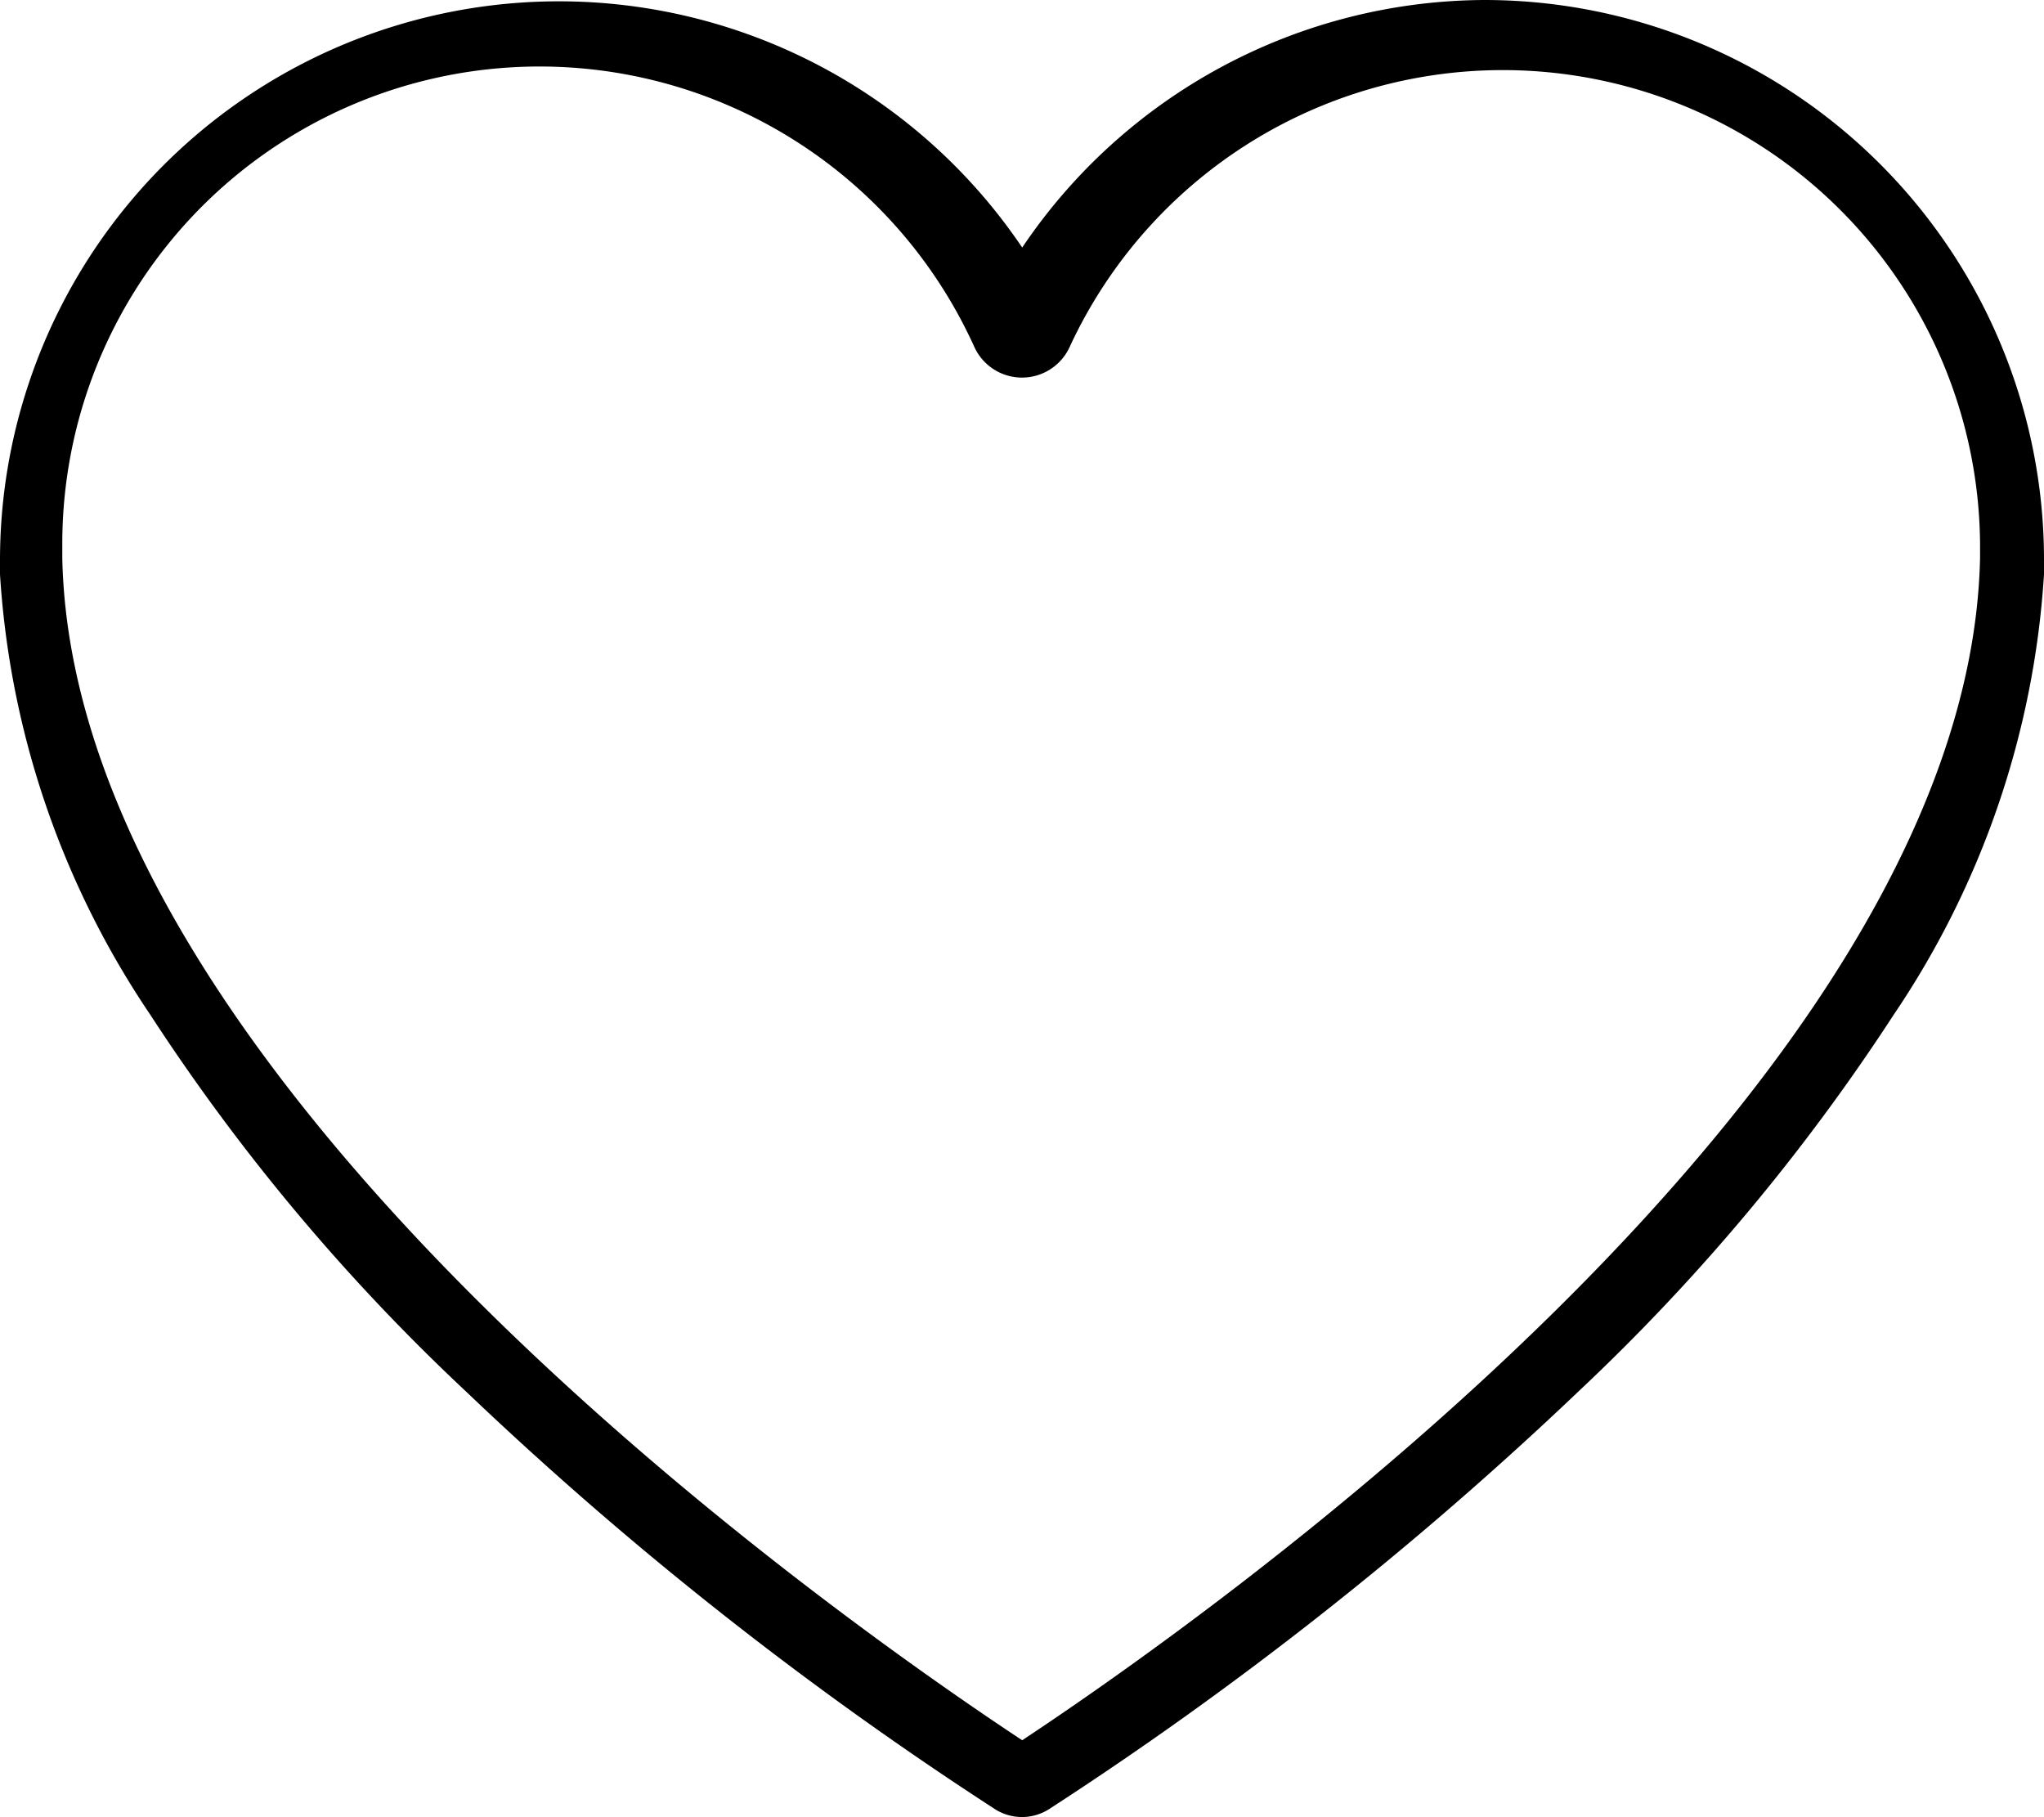
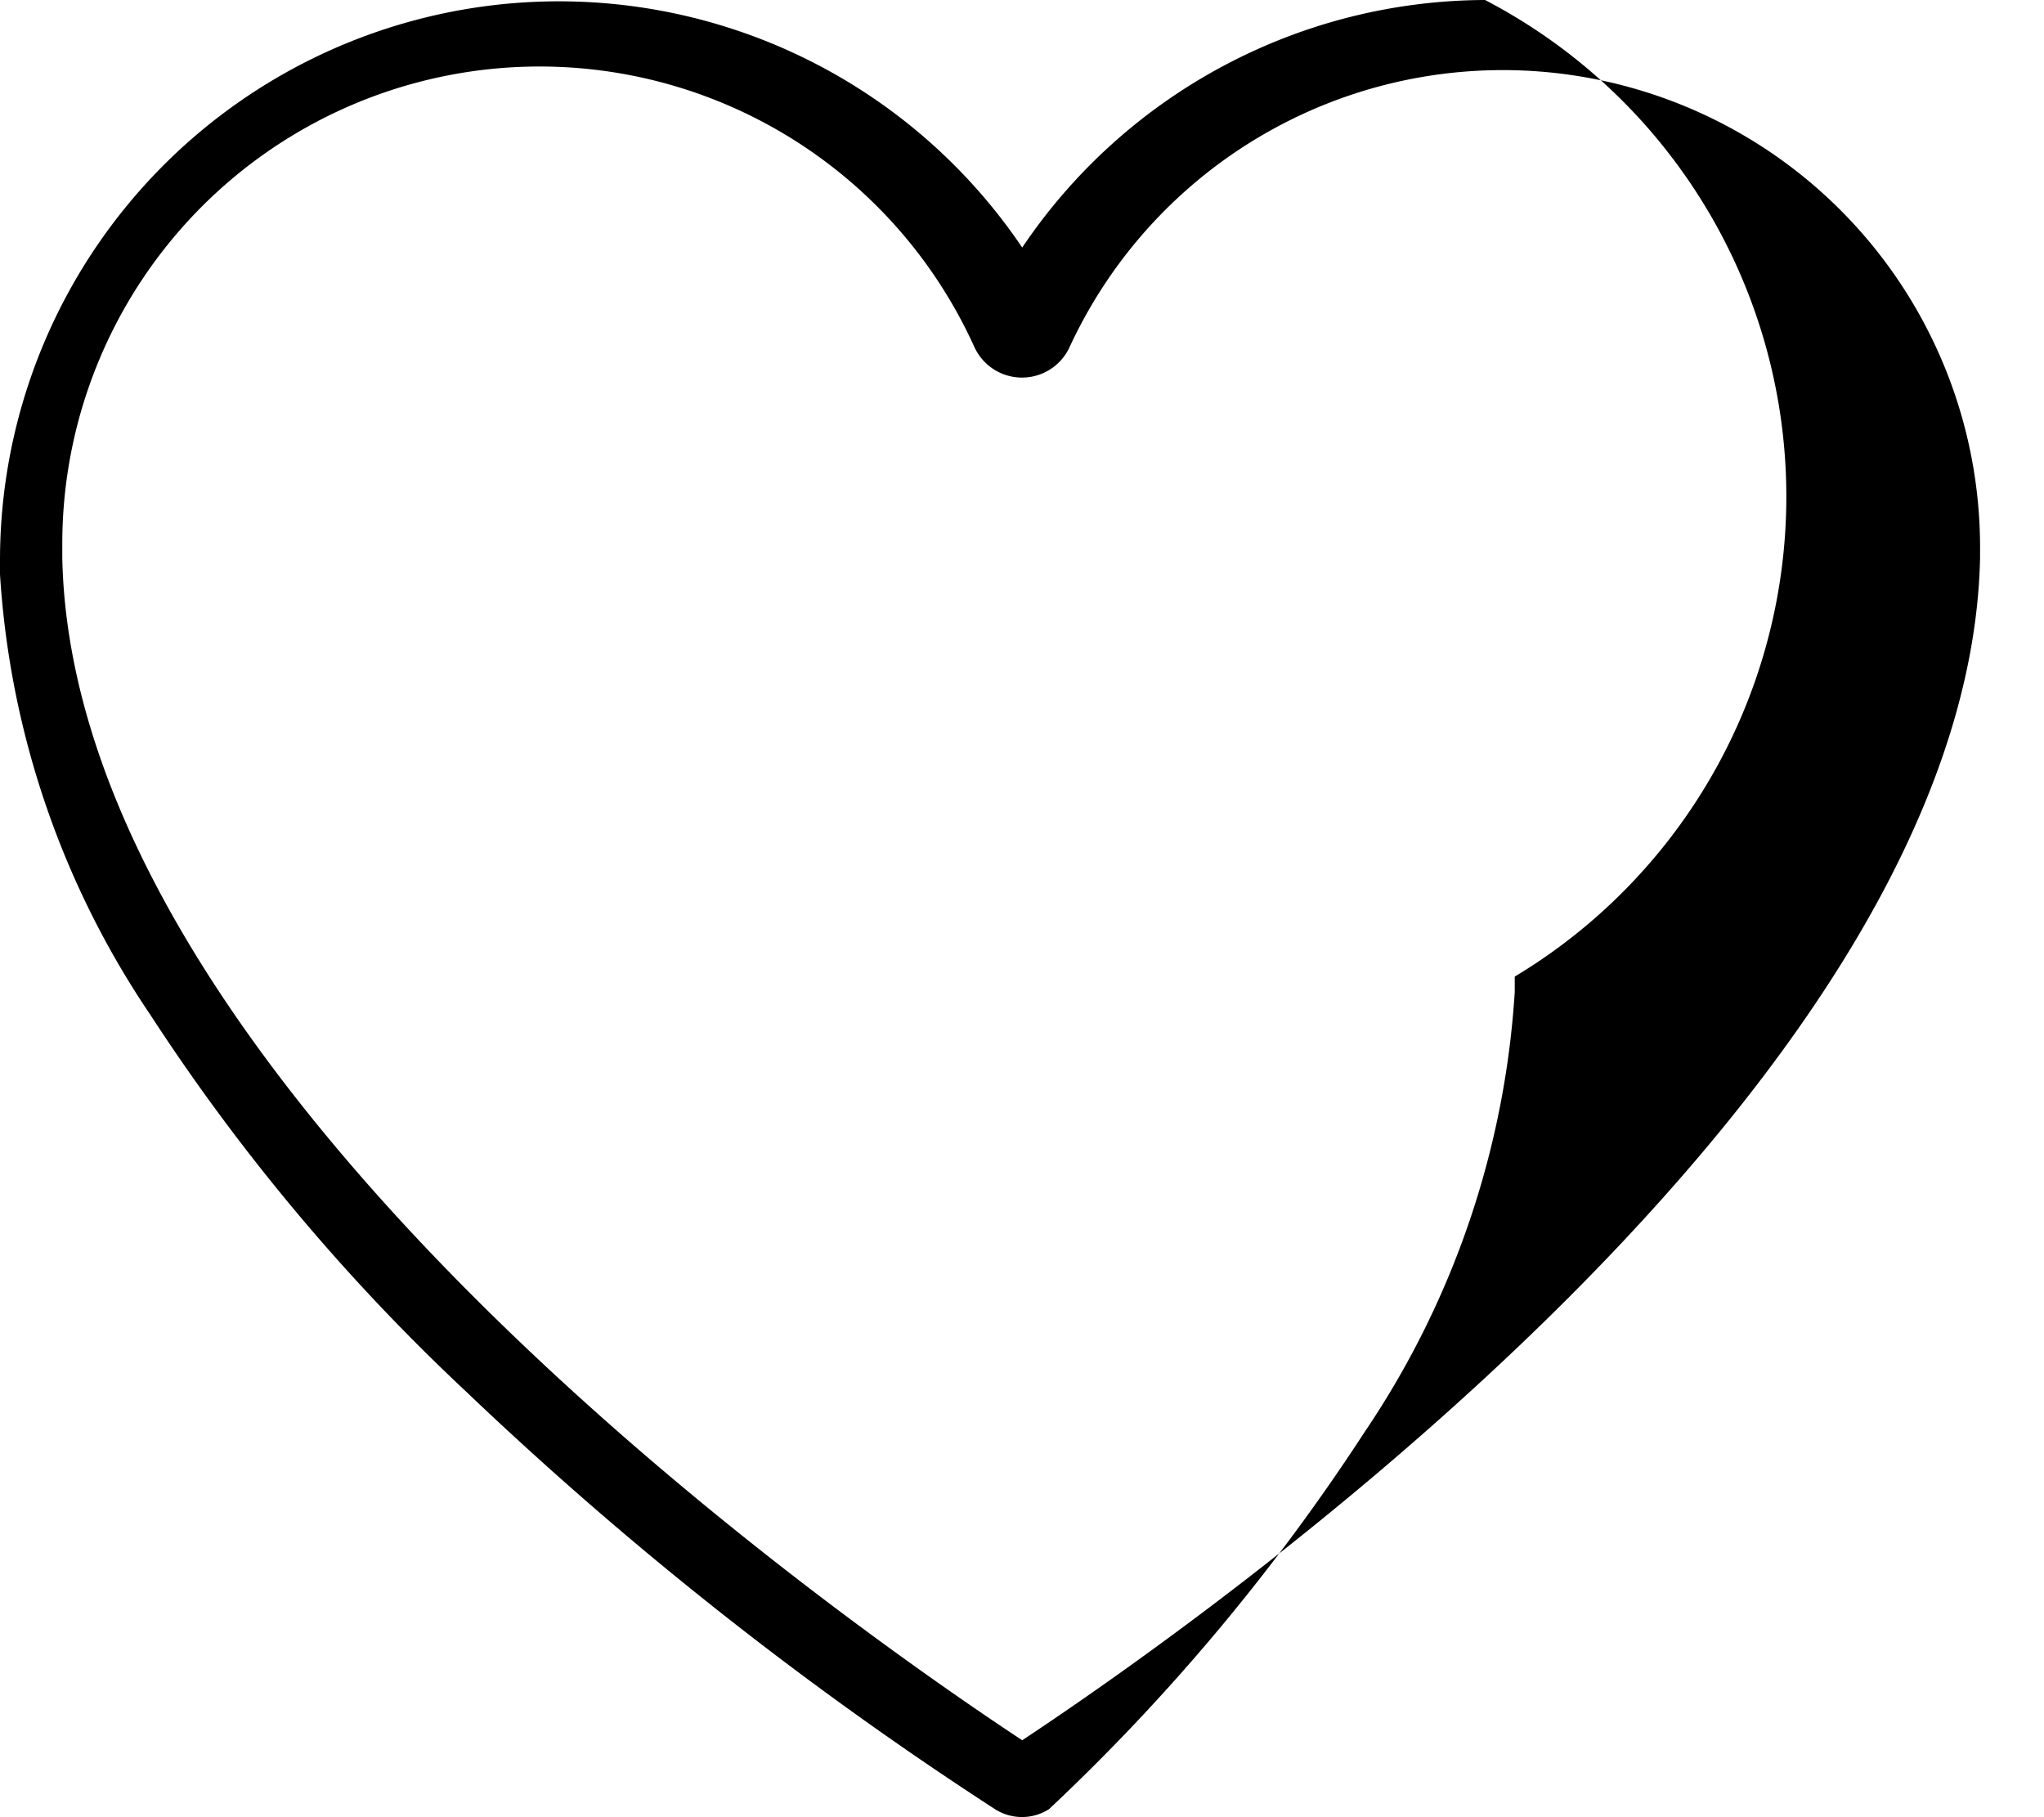
<svg xmlns="http://www.w3.org/2000/svg" viewBox="0 0 49.55 44.04">
  <g id="katman_2" data-name="katman 2">
    <g id="Layer_1" data-name="Layer 1">
-       <path d="M36,0A13.58,13.58,0,0,0,24.78,6,13.55,13.55,0,0,0,0,13.55v.37A21.42,21.42,0,0,0,3.64,24.59a49.44,49.44,0,0,0,7.66,9.14A87.64,87.64,0,0,0,24.12,43.85a1.22,1.22,0,0,0,1.31,0A88.09,88.09,0,0,0,38.26,33.73a49.75,49.75,0,0,0,7.65-9.14,21.42,21.42,0,0,0,3.64-10.67v-.37A13.57,13.57,0,0,0,36,0ZM48,13.53C47.72,26.29,29.13,39.3,24.78,42.18c-4.36-2.88-23-15.89-23.27-28.65V13.2A11.57,11.57,0,0,1,23.62,8.41a1.27,1.27,0,0,0,2.31,0A11.57,11.57,0,0,1,48,13.2Z" />
+       <path d="M36,0A13.58,13.58,0,0,0,24.78,6,13.55,13.55,0,0,0,0,13.55v.37A21.42,21.42,0,0,0,3.64,24.59a49.44,49.44,0,0,0,7.66,9.14A87.64,87.64,0,0,0,24.12,43.85a1.22,1.22,0,0,0,1.31,0a49.75,49.75,0,0,0,7.65-9.14,21.42,21.42,0,0,0,3.64-10.67v-.37A13.57,13.57,0,0,0,36,0ZM48,13.53C47.72,26.29,29.13,39.3,24.78,42.18c-4.36-2.88-23-15.89-23.27-28.65V13.2A11.57,11.57,0,0,1,23.62,8.41a1.27,1.27,0,0,0,2.31,0A11.57,11.57,0,0,1,48,13.2Z" />
    </g>
  </g>
</svg>